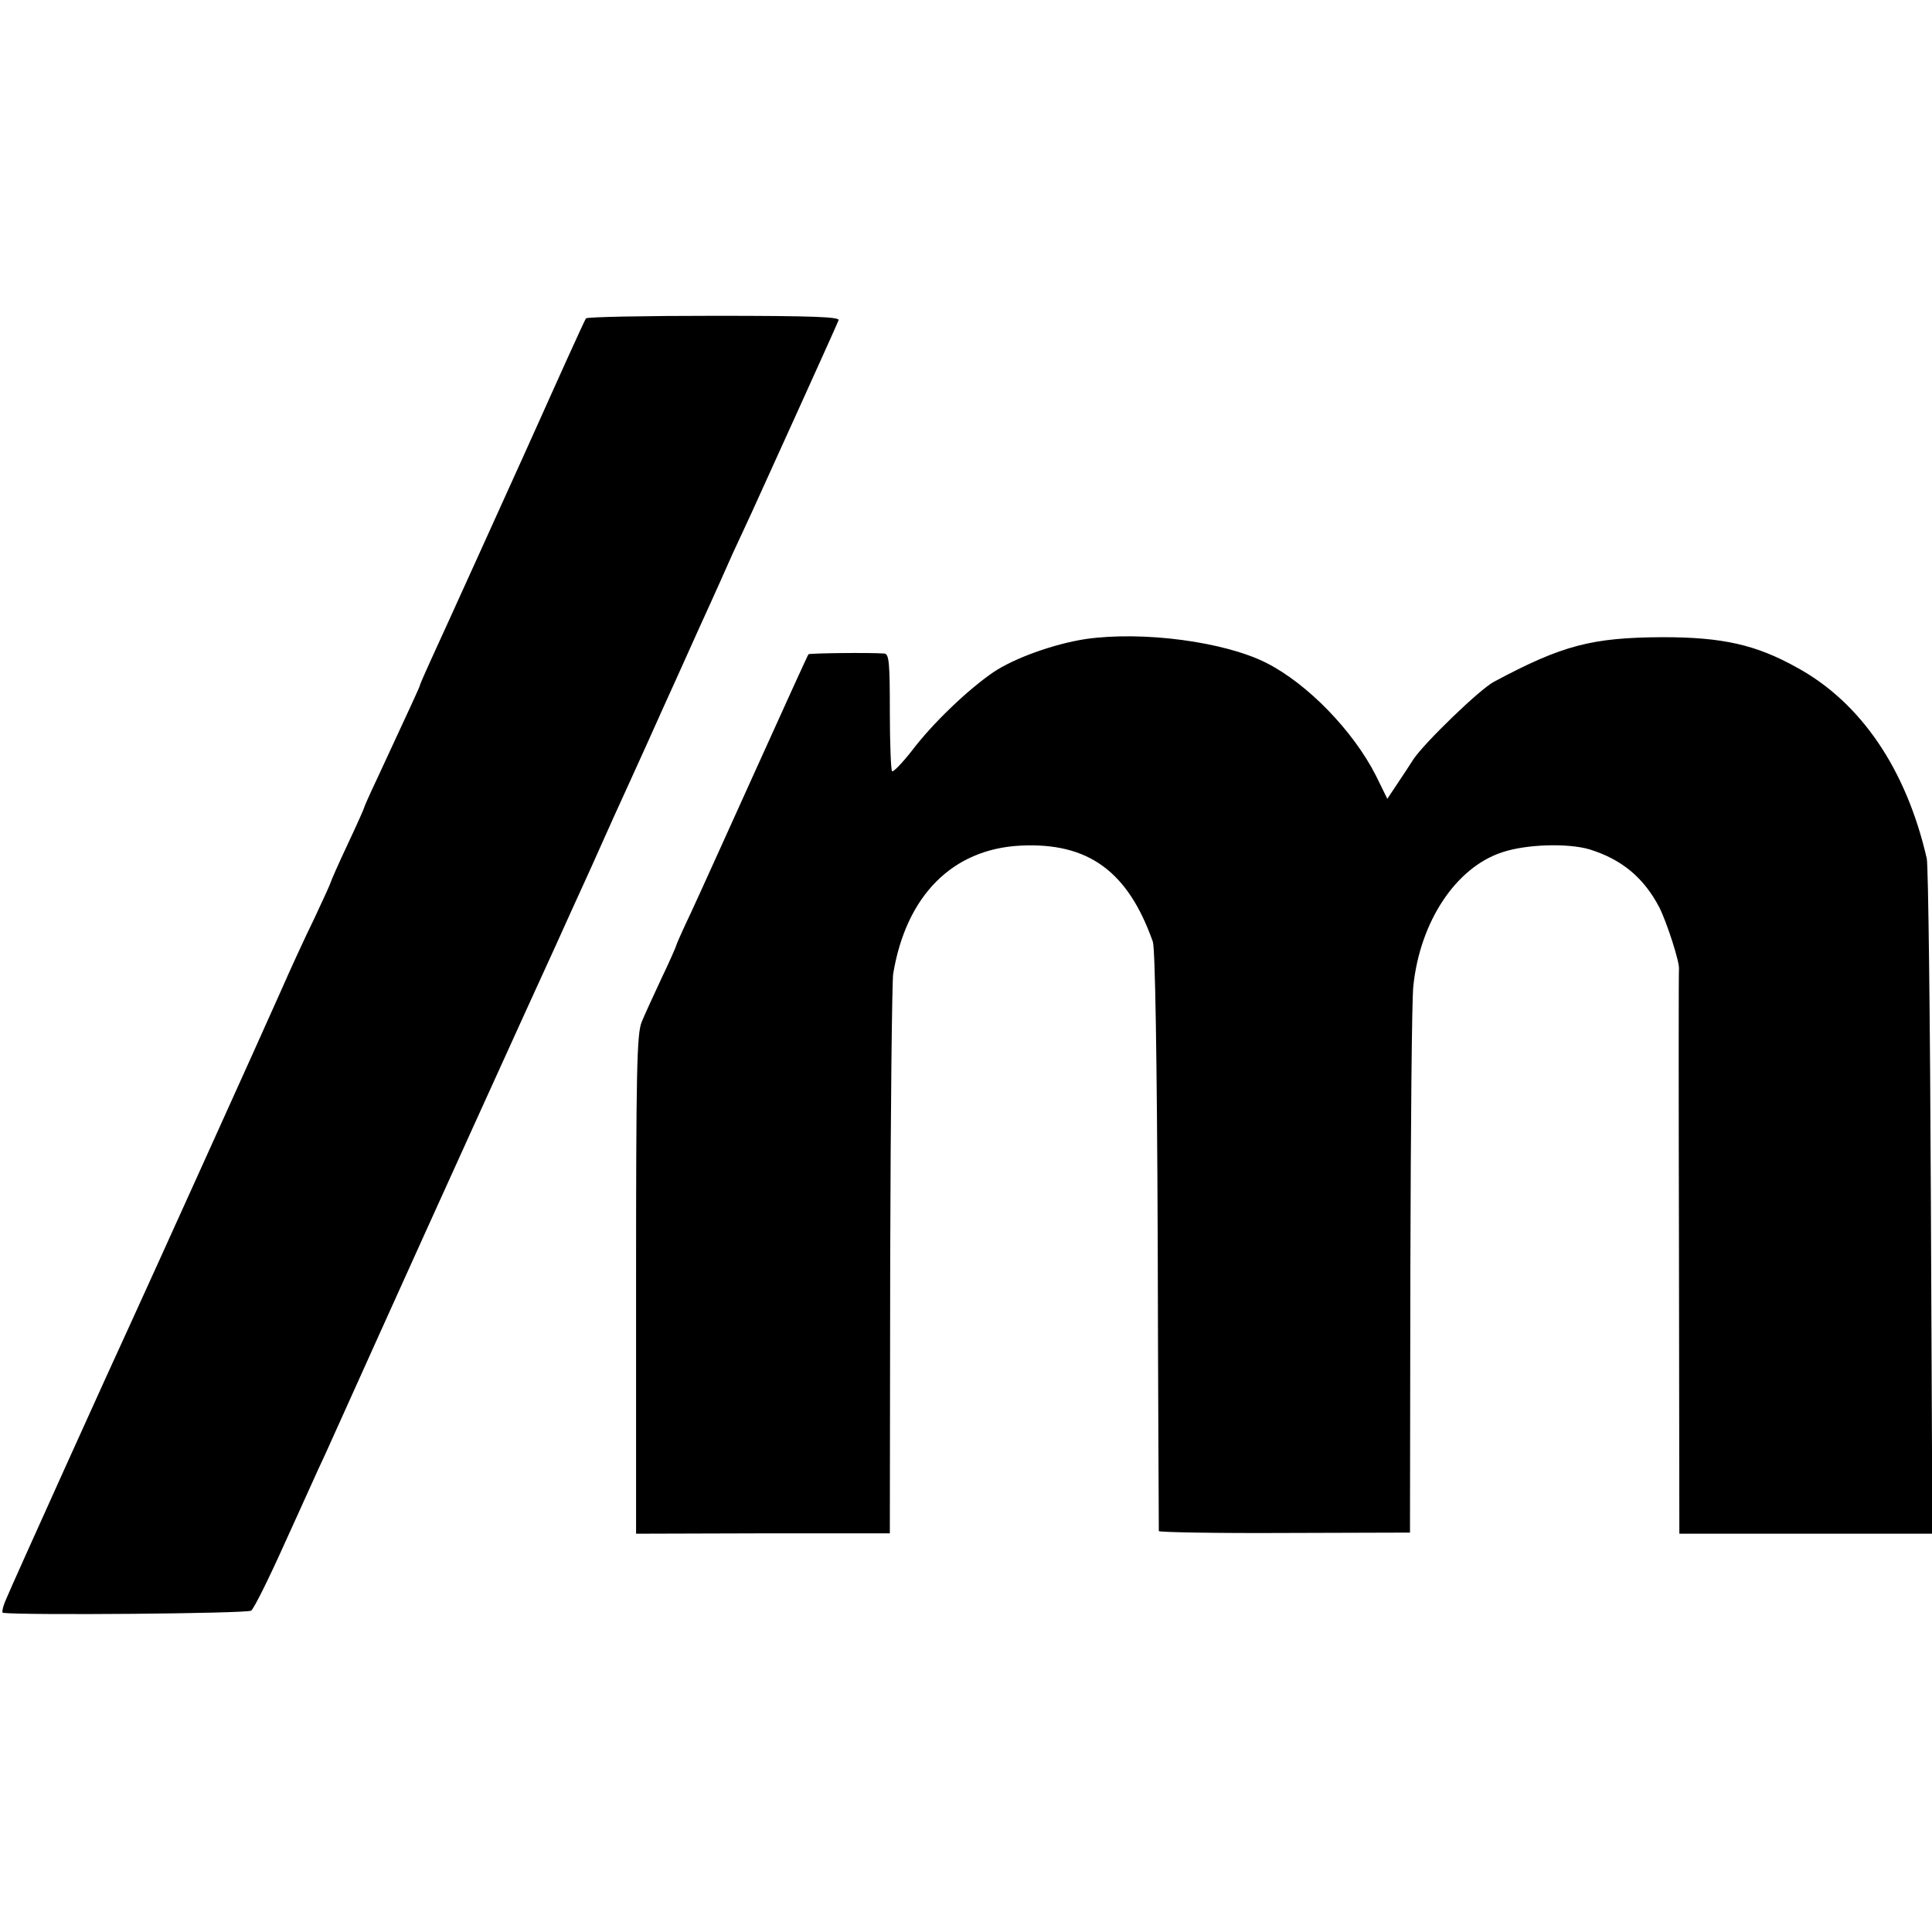
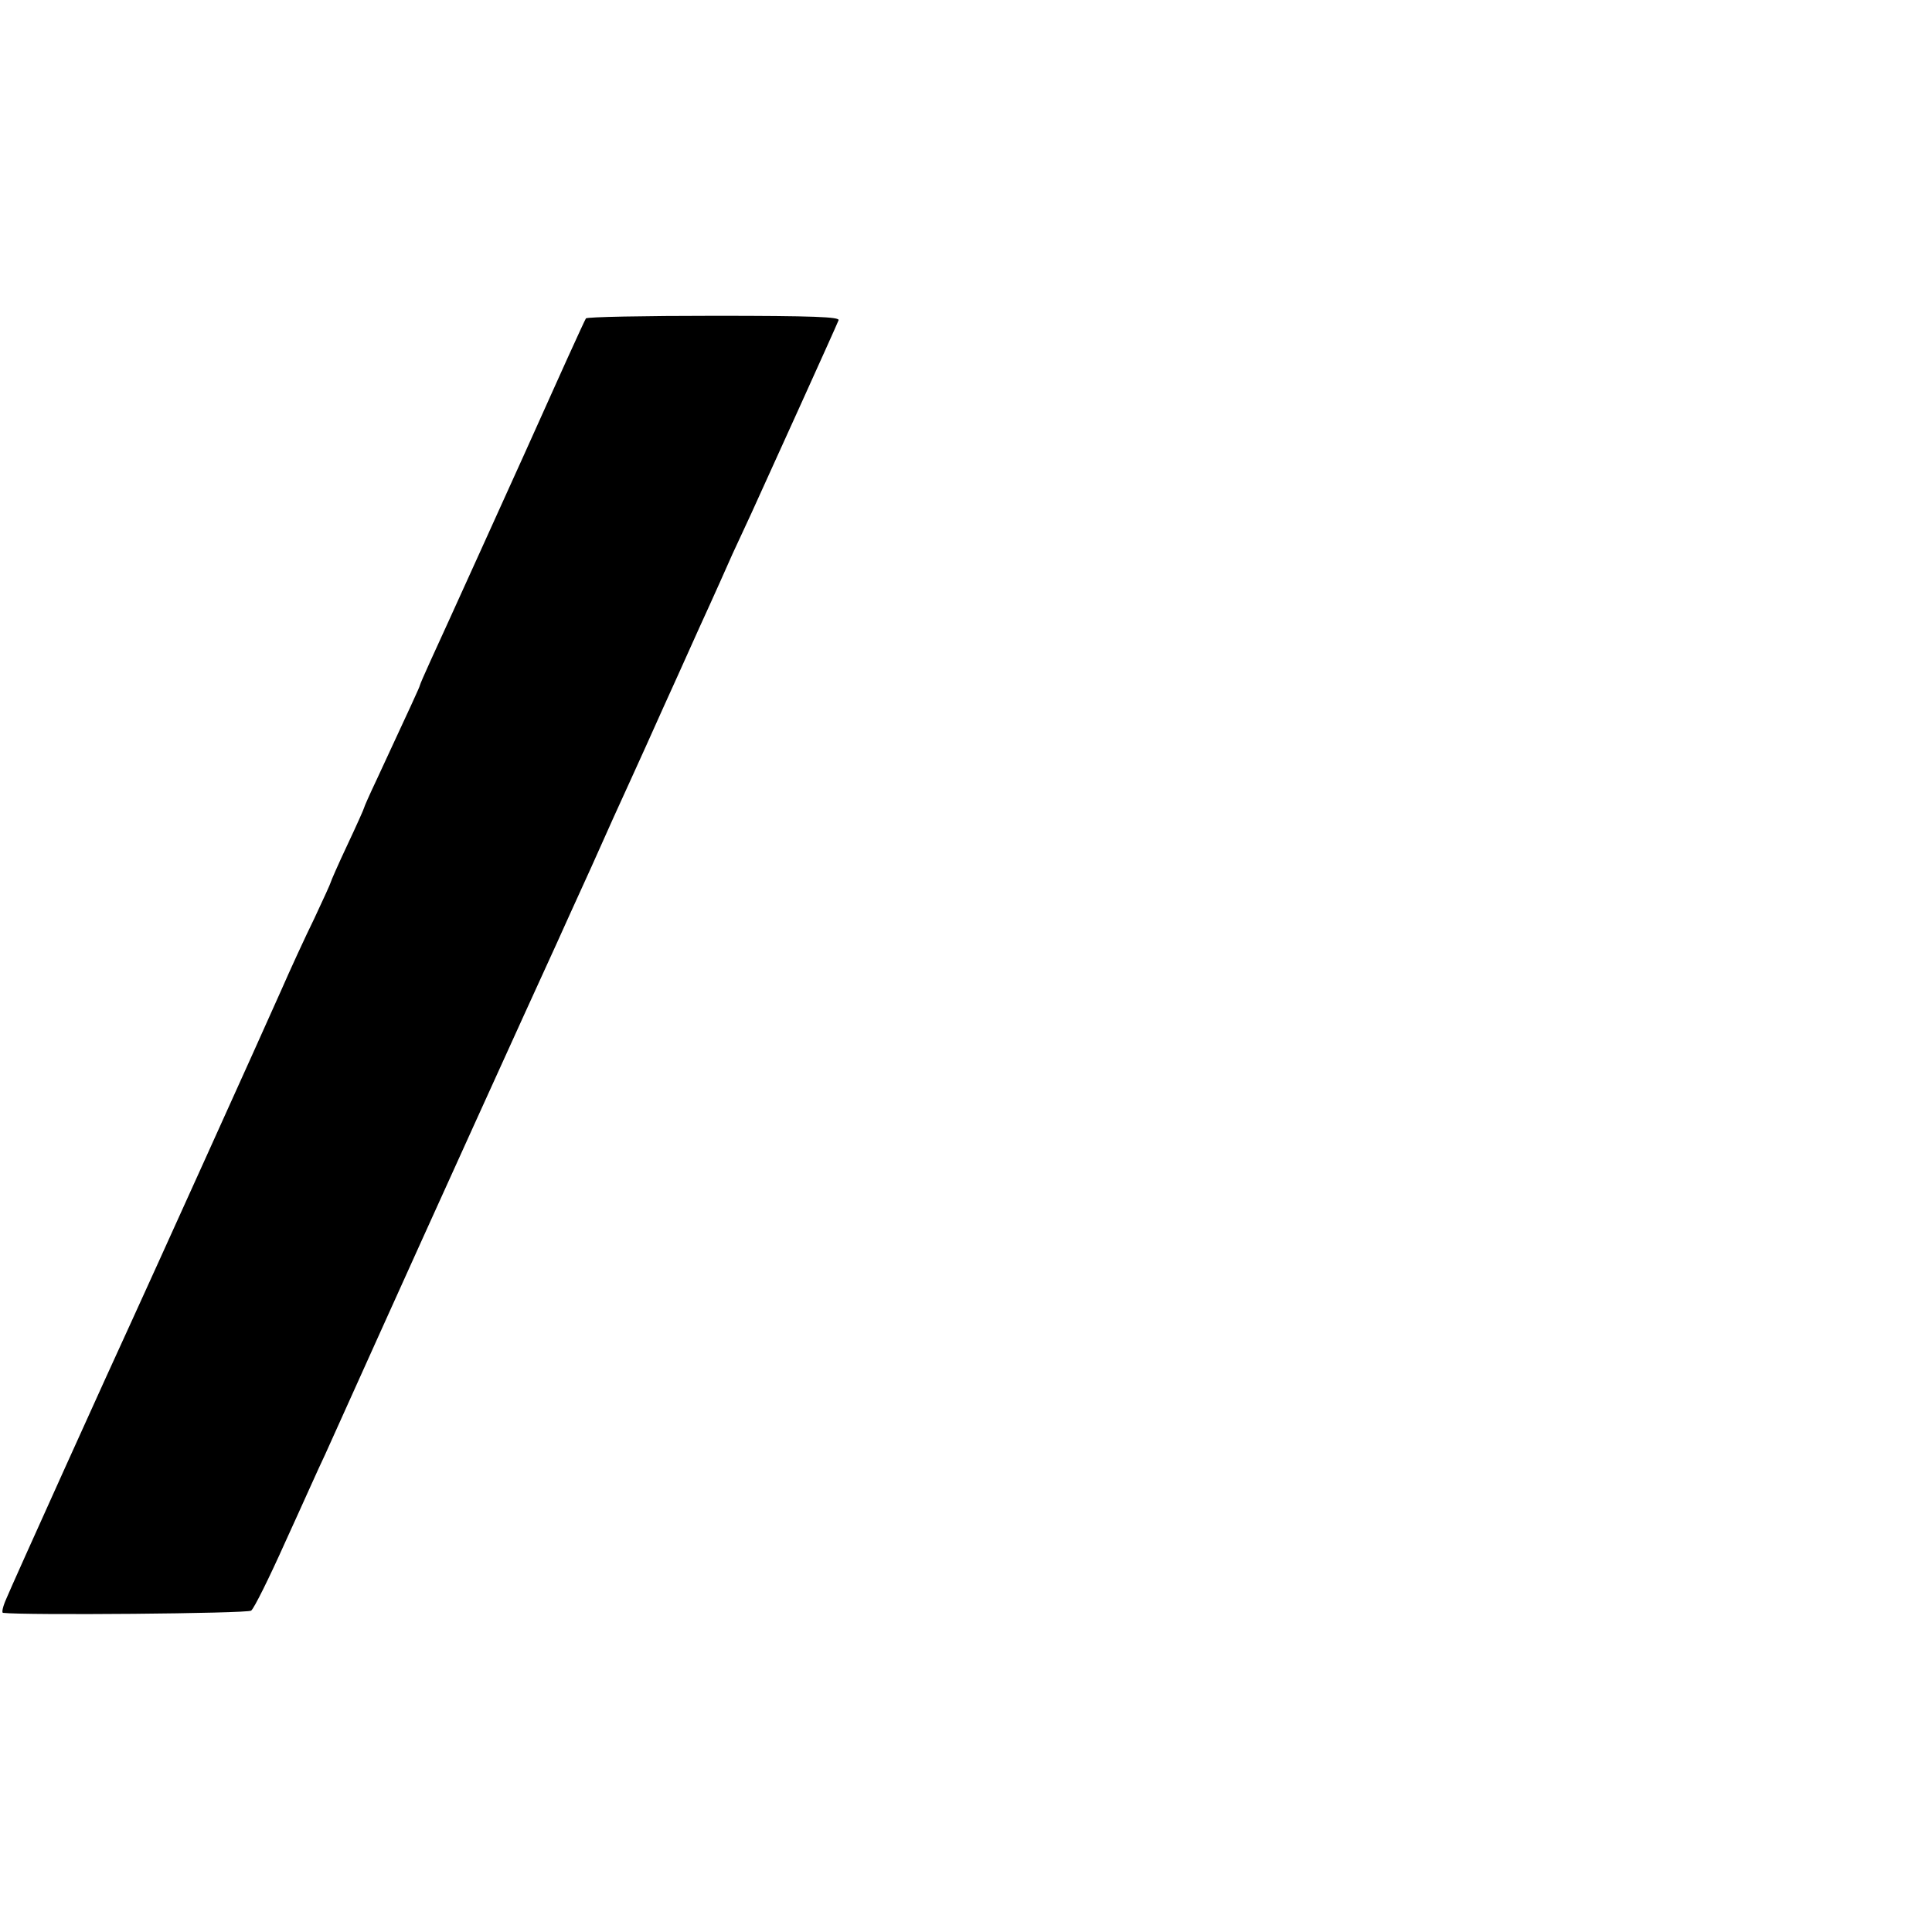
<svg xmlns="http://www.w3.org/2000/svg" version="1.0" width="520pt" height="520pt" viewBox="0 0 520 520" preserveAspectRatio="xMidYMid meet">
  <g transform="translate(0,520) scale(0.1,-0.1)" fill="#000000" stroke="none">
    <path d="M1577 4343 c-3 -5 -25 -53 -50 -108 -25 -55 -57 -127 -72 -160 -15 -33 -35 -78 -45 -100 -10 -22 -64 -141 -120 -265 -56 -124 -115 -253 -131 -288 -16 -35 -29 -65 -29 -67 0 -3 -25 -57 -116 -253 -19 -40 -34 -74 -34 -76 0 -2 -20 -47 -45 -100 -25 -53 -45 -99 -45 -101 0 -2 -20 -46 -44 -97 -25 -51 -65 -138 -89 -193 -49 -111 -360 -798 -400 -885 -51 -110 -325 -716 -340 -753 -9 -20 -13 -37 -9 -38 57 -7 658 -2 668 6 8 6 49 89 92 185 44 96 91 202 107 235 15 33 79 175 142 315 127 282 408 901 481 1060 11 25 53 117 93 205 39 88 87 194 106 235 36 79 45 99 88 195 15 33 59 130 97 215 39 85 79 175 90 200 12 25 34 74 51 110 41 90 228 502 234 518 4 9 -67 12 -335 12 -188 0 -343 -3 -345 -7z" />
-     <path d="M2922 3480 c-85 -13 -191 -51 -248 -89 -70 -48 -164 -138 -220 -212 -25 -32 -49 -57 -53 -55 -3 3 -6 75 -6 160 0 133 -2 156 -15 157 -40 3 -201 1 -204 -2 -2 -2 -65 -141 -141 -309 -76 -168 -155 -343 -176 -388 -22 -46 -39 -85 -39 -87 0 -2 -17 -41 -39 -87 -21 -45 -46 -99 -54 -119 -13 -32 -15 -131 -15 -707 l0 -670 342 1 341 0 1 736 c1 405 5 751 8 770 35 211 160 336 343 345 182 9 289 -69 356 -259 6 -20 11 -300 13 -805 1 -426 3 -778 3 -781 1 -3 153 -6 339 -5 l337 1 1 705 c1 388 4 732 8 766 18 173 114 319 239 360 65 22 177 25 235 8 87 -27 146 -76 188 -156 21 -42 55 -148 53 -166 -1 -4 -1 -347 0 -763 l1 -757 340 0 341 0 -4 892 c-2 490 -7 906 -11 925 -55 240 -177 420 -349 514 -111 62 -201 82 -362 82 -190 -1 -269 -21 -454 -120 -38 -20 -187 -164 -217 -209 -10 -16 -30 -46 -44 -67 l-26 -39 -31 63 c-61 120 -184 247 -295 303 -113 57 -332 86 -486 64z" />
  </g>
</svg>